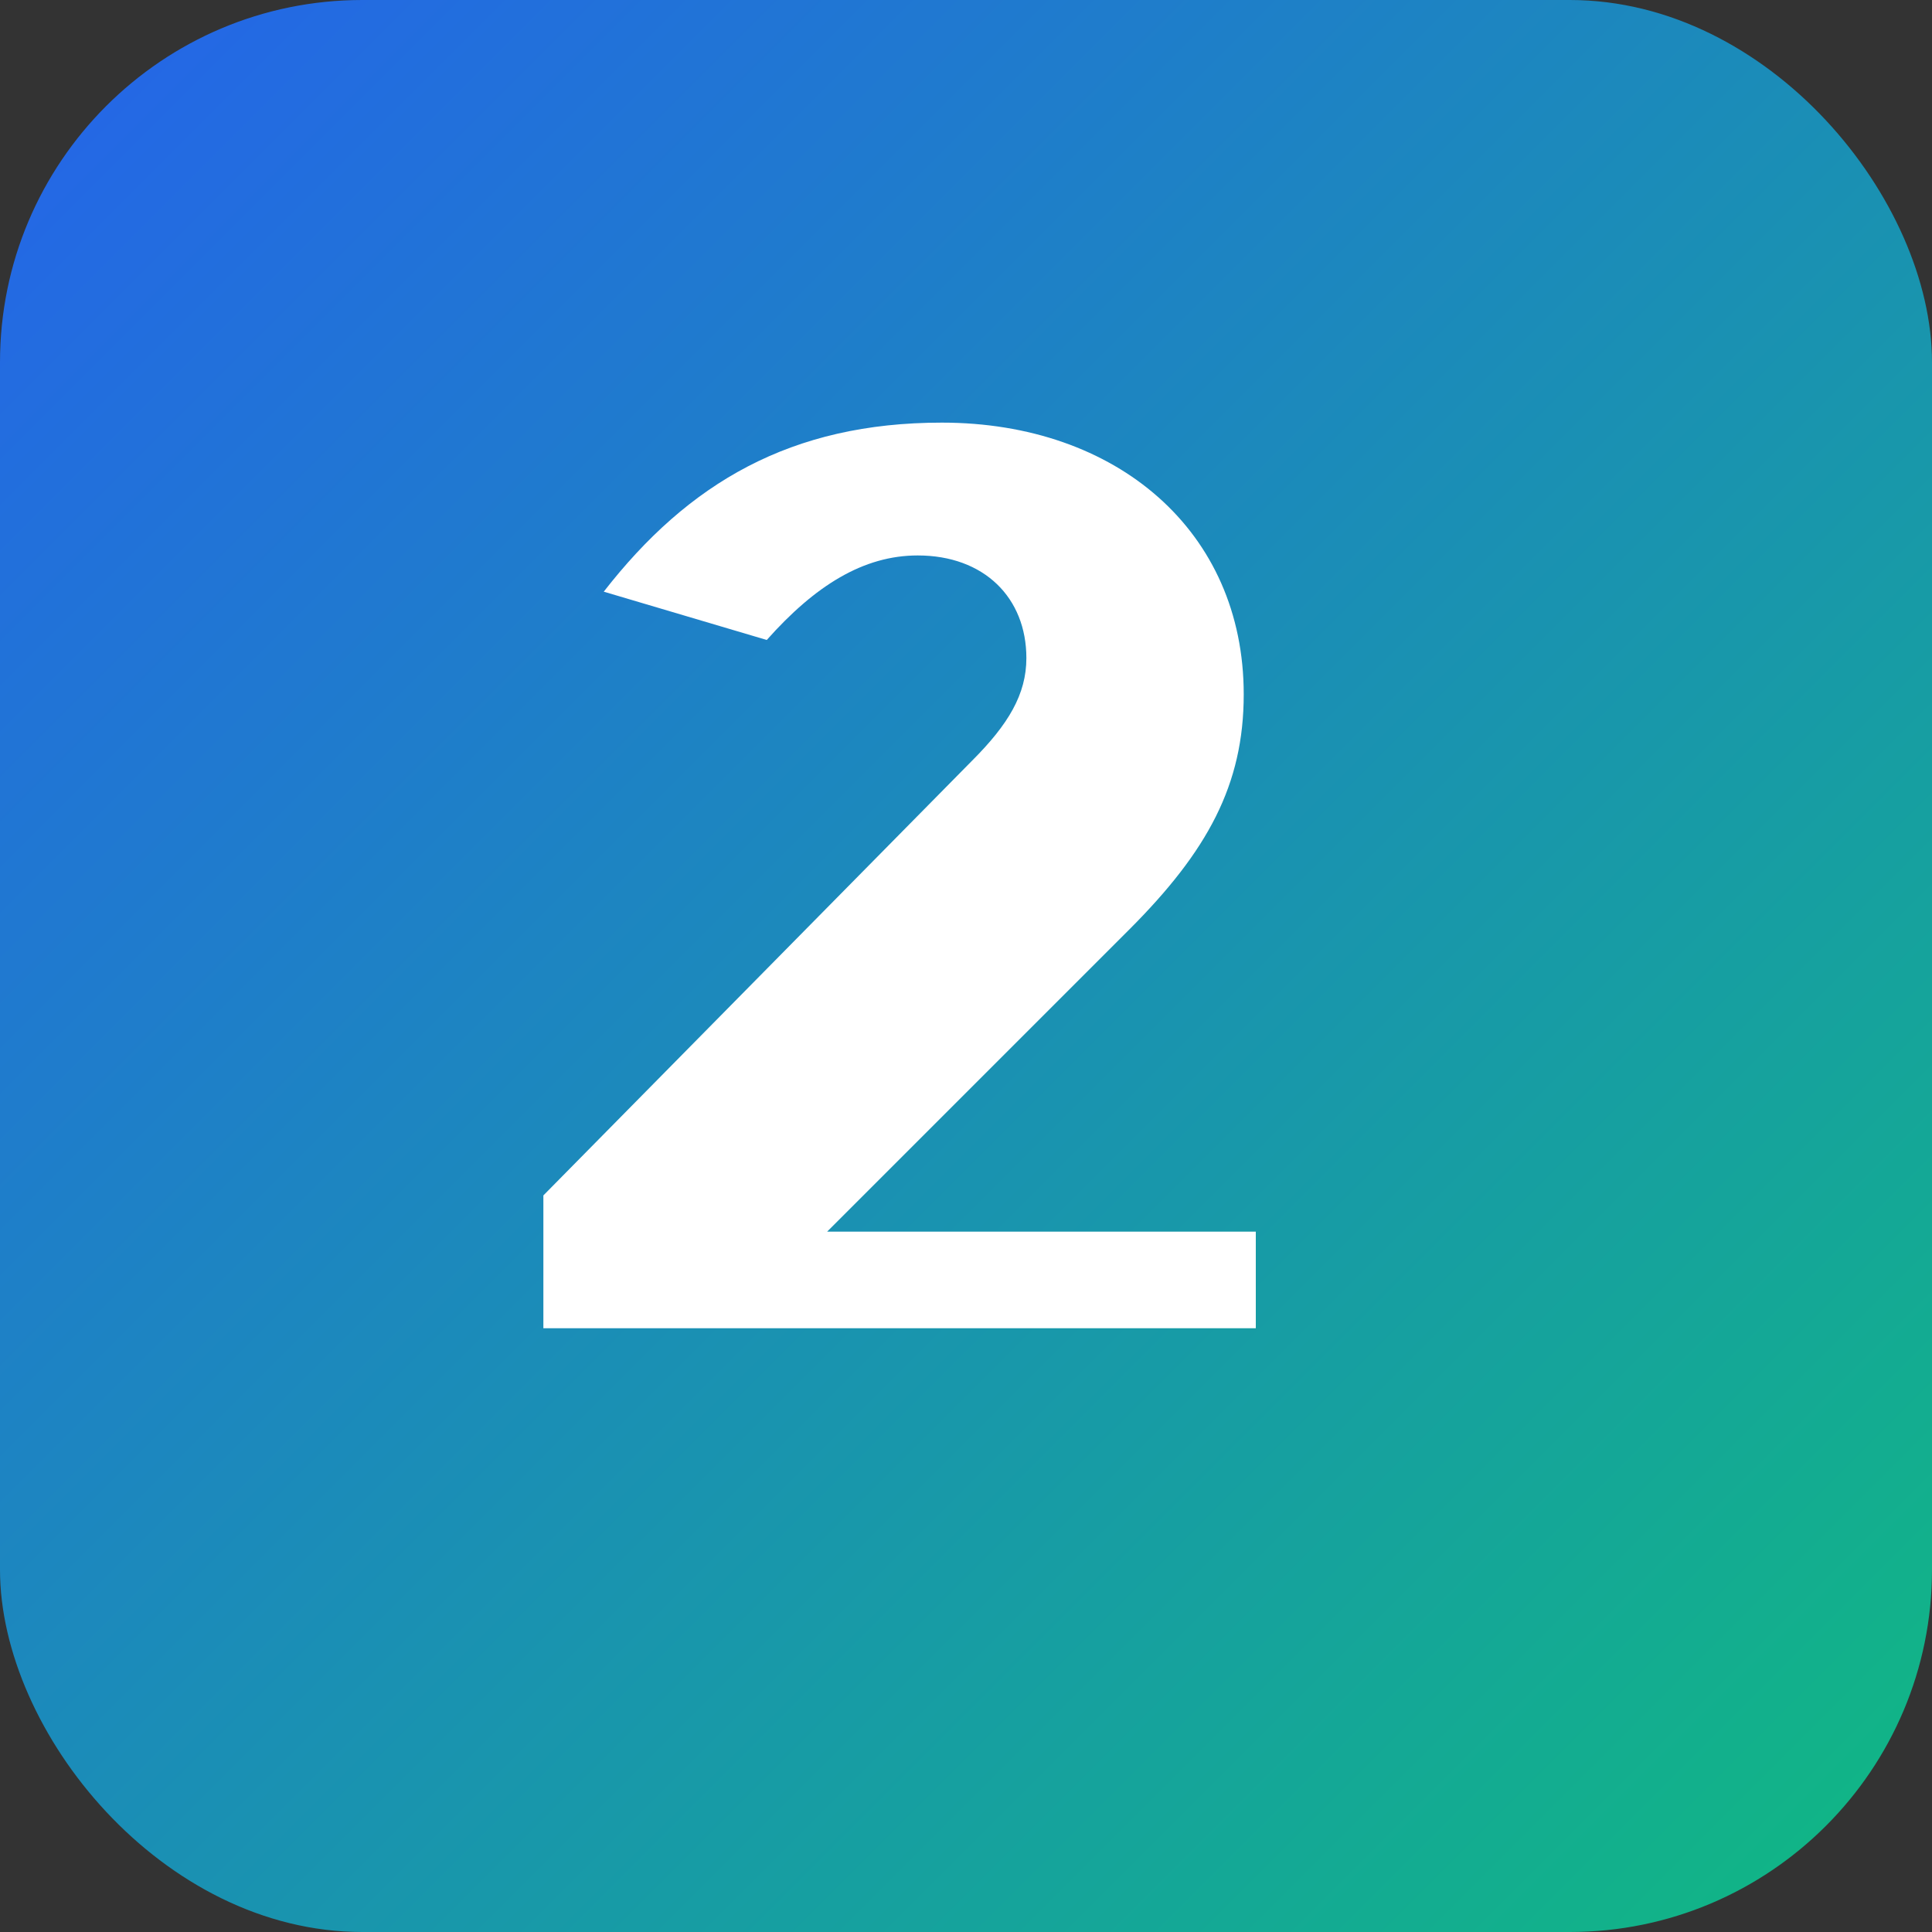
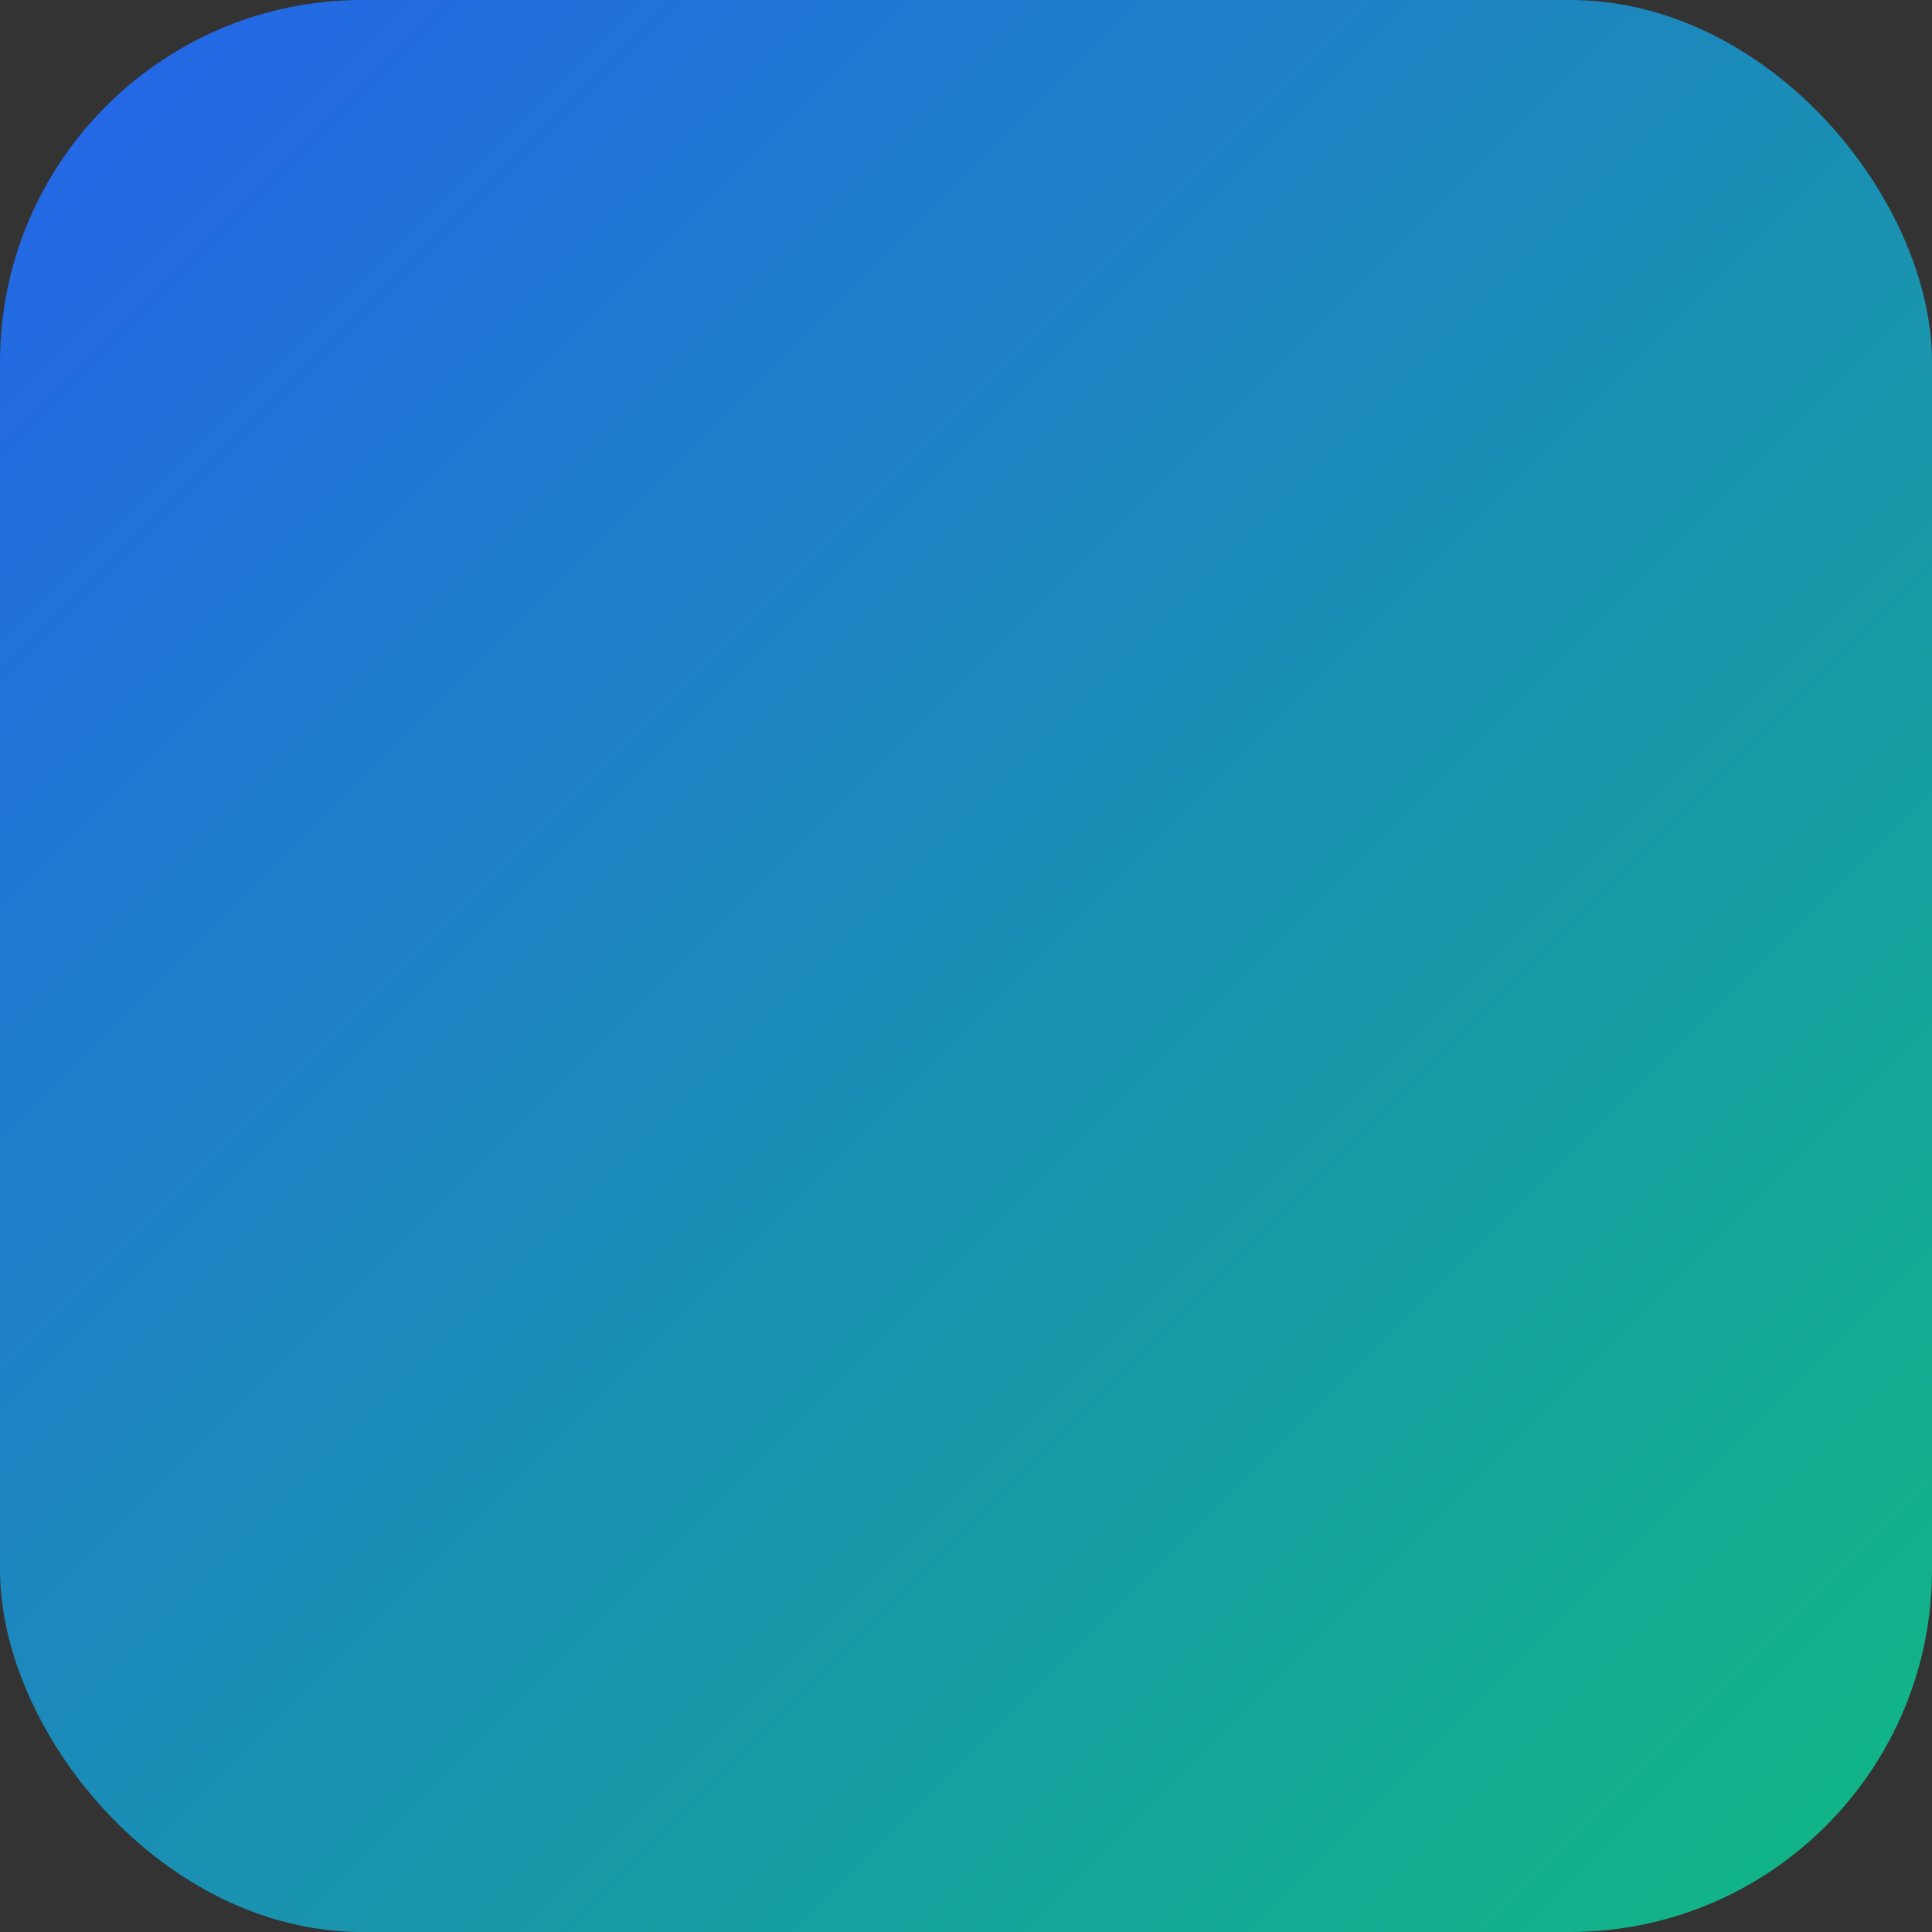
<svg xmlns="http://www.w3.org/2000/svg" viewBox="0 0 32 32">
  <rect x="0" y="0" width="32" height="32" fill="#333333" stroke="none" />
  <defs>
    <linearGradient id="g" x1="0" x2="1" y1="0" y2="1">
      <stop offset="0%" stop-color="#2563eb" />
      <stop offset="100%" stop-color="#10b981" />
    </linearGradient>
  </defs>
  <rect width="32" height="32" rx="6" fill="url(#g)" />
-   <path d="M9 22v-2.2l7.1-7.2c.6-.6.9-1.1.9-1.7 0-1-.7-1.7-1.8-1.7-.9 0-1.7.5-2.5 1.4L10 9.8C11.4 8 13.1 7 15.6 7c2.9 0 5 1.8 5 4.5 0 1.5-.6 2.6-1.9 3.9l-5 5h7.1V22H9z" fill="#fff" />
</svg>